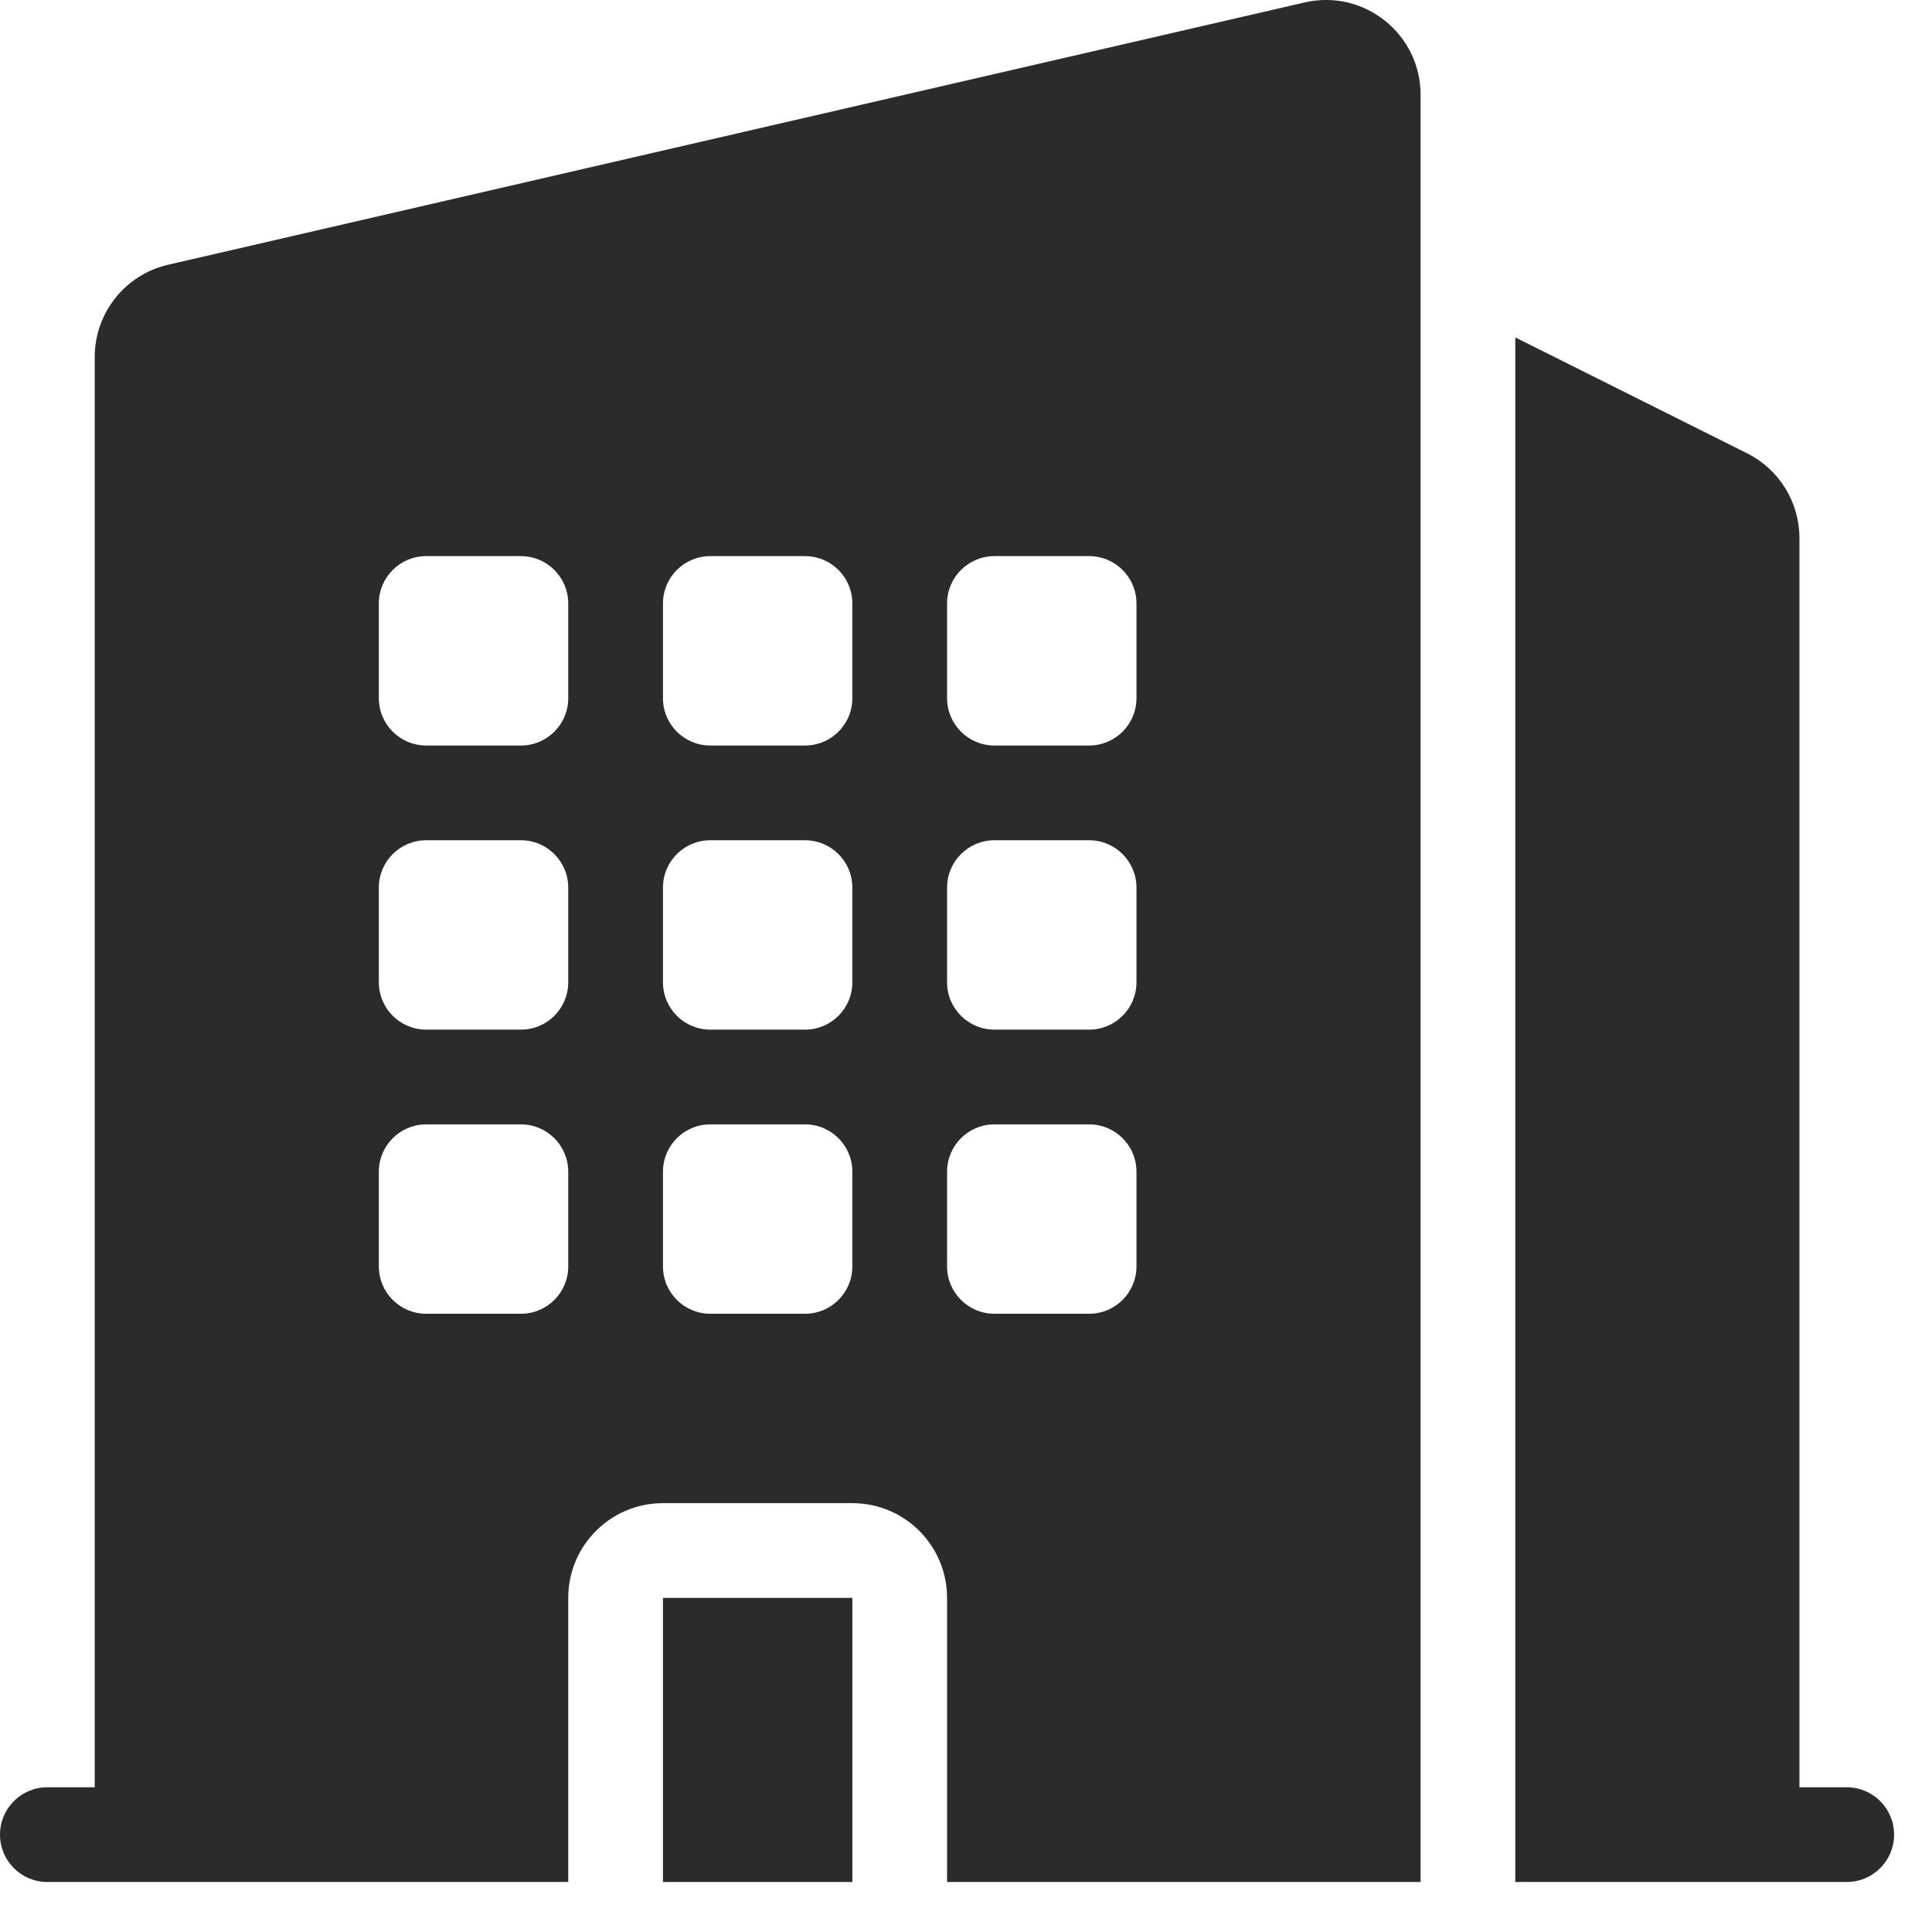
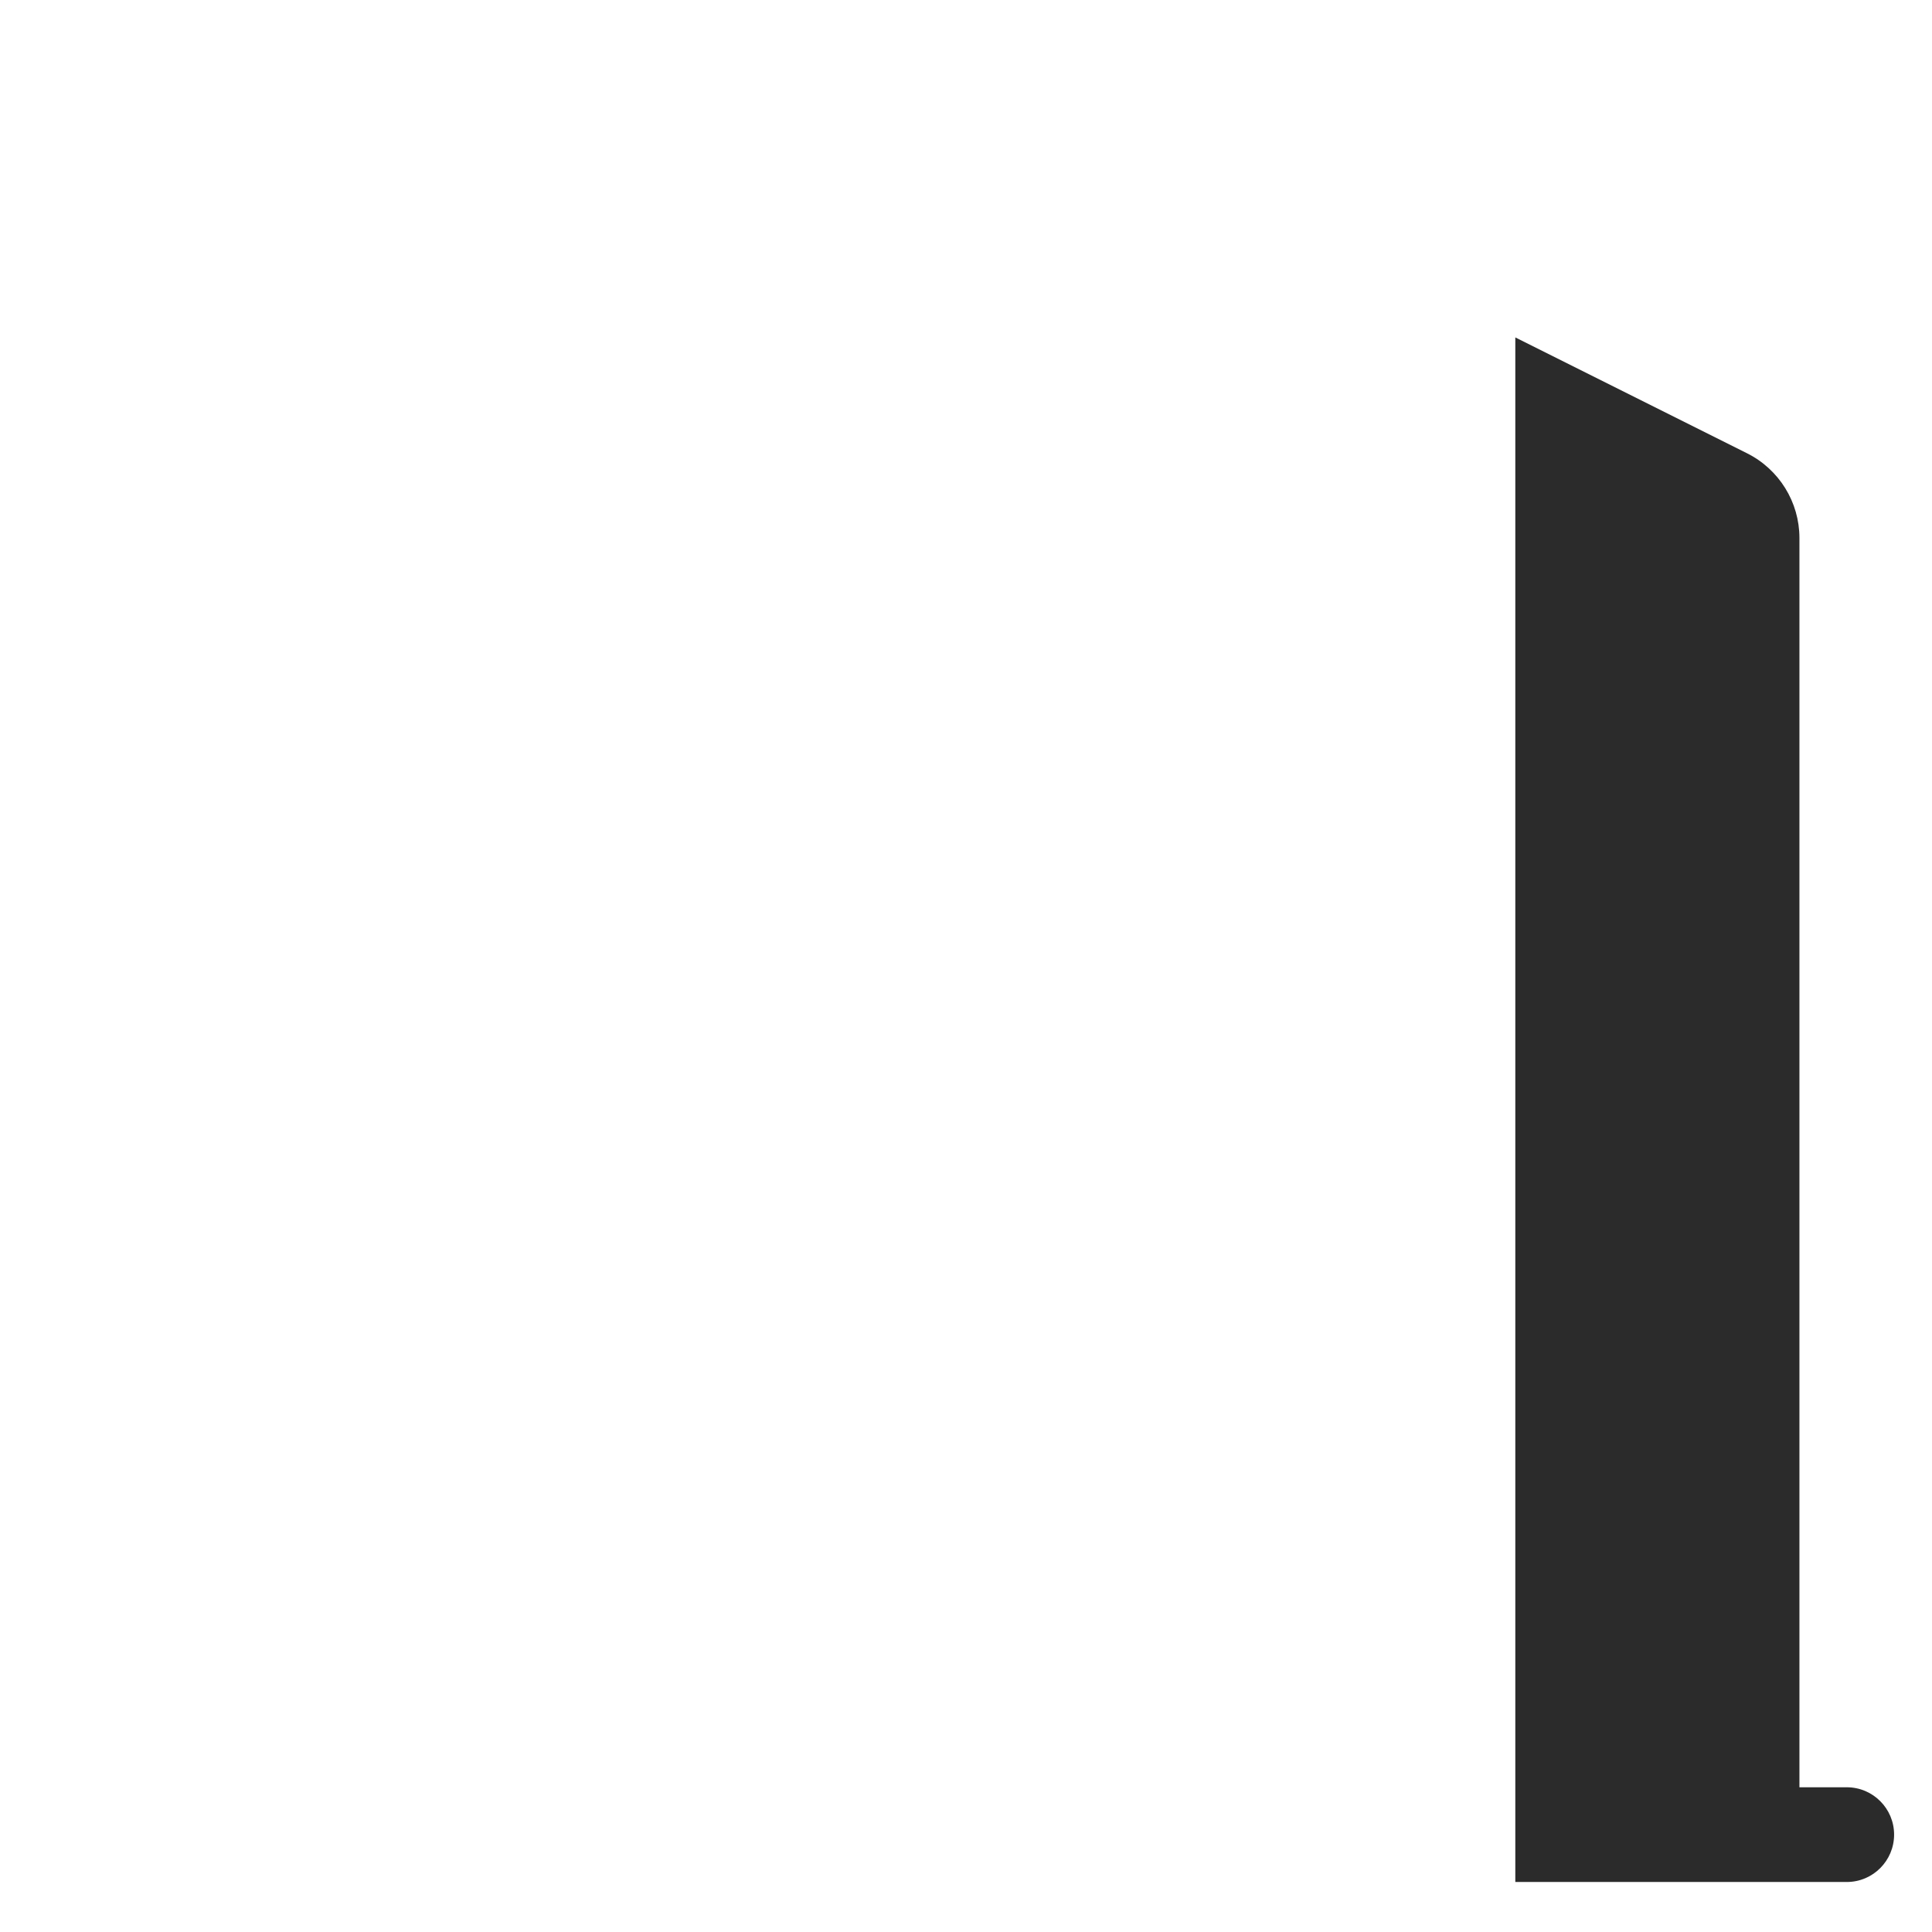
<svg xmlns="http://www.w3.org/2000/svg" width="34" height="34" viewBox="0 0 34 34" fill="none">
-   <path fill-rule="evenodd" clip-rule="evenodd" d="M25 1.667C25 0.596 24.003 -0.198 22.959 0.043L2.959 4.659C2.202 4.833 1.667 5.507 1.667 6.283V31.453H0.833C0.373 31.453 0 31.826 0 32.286C0 32.747 0.373 33.12 0.833 33.12H10V28.12C10 27.199 10.746 26.453 11.667 26.453H15C15.921 26.453 16.667 27.199 16.667 28.12V33.12H25V1.667ZM7.5 9.787C7.04 9.787 6.667 10.16 6.667 10.62V12.287C6.667 12.747 7.04 13.12 7.5 13.12H9.167C9.627 13.12 10 12.747 10 12.287V10.62C10 10.16 9.627 9.787 9.167 9.787H7.5ZM6.667 15.62C6.667 15.16 7.04 14.787 7.5 14.787H9.167C9.627 14.787 10 15.16 10 15.62V17.287C10 17.747 9.627 18.12 9.167 18.12H7.5C7.04 18.12 6.667 17.747 6.667 17.287V15.62ZM7.5 19.787C7.04 19.787 6.667 20.16 6.667 20.62V22.287C6.667 22.747 7.04 23.12 7.5 23.12H9.167C9.627 23.12 10 22.747 10 22.287V20.62C10 20.16 9.627 19.787 9.167 19.787H7.5ZM11.667 10.62C11.667 10.16 12.04 9.787 12.5 9.787H14.167C14.627 9.787 15 10.16 15 10.62V12.287C15 12.747 14.627 13.12 14.167 13.12H12.5C12.04 13.12 11.667 12.747 11.667 12.287V10.62ZM12.5 14.787C12.04 14.787 11.667 15.16 11.667 15.62V17.287C11.667 17.747 12.04 18.12 12.5 18.12H14.167C14.627 18.12 15 17.747 15 17.287V15.62C15 15.16 14.627 14.787 14.167 14.787H12.5ZM11.667 20.62C11.667 20.16 12.04 19.787 12.5 19.787H14.167C14.627 19.787 15 20.16 15 20.62V22.287C15 22.747 14.627 23.12 14.167 23.12H12.5C12.04 23.12 11.667 22.747 11.667 22.287V20.62ZM17.5 9.787C17.04 9.787 16.667 10.16 16.667 10.62V12.287C16.667 12.747 17.04 13.12 17.5 13.12H19.167C19.627 13.12 20 12.747 20 12.287V10.62C20 10.16 19.627 9.787 19.167 9.787H17.5ZM16.667 15.62C16.667 15.16 17.04 14.787 17.5 14.787H19.167C19.627 14.787 20 15.16 20 15.62V17.287C20 17.747 19.627 18.12 19.167 18.12H17.5C17.04 18.12 16.667 17.747 16.667 17.287V15.62ZM17.5 19.787C17.04 19.787 16.667 20.16 16.667 20.62V22.287C16.667 22.747 17.04 23.12 17.5 23.12H19.167C19.627 23.12 20 22.747 20 22.287V20.62C20 20.16 19.627 19.787 19.167 19.787H17.5Z" fill="#2B2B2B" />
  <path d="M26.667 5.938V33.12H32.5C32.96 33.12 33.333 32.747 33.333 32.286C33.333 31.826 32.96 31.453 32.5 31.453H31.667V9.468C31.667 8.837 31.31 8.26 30.745 7.977L26.667 5.938Z" fill="#2B2B2B" />
-   <path d="M15 33.12H11.667V28.12H15V33.12Z" fill="#2B2B2B" />
</svg>